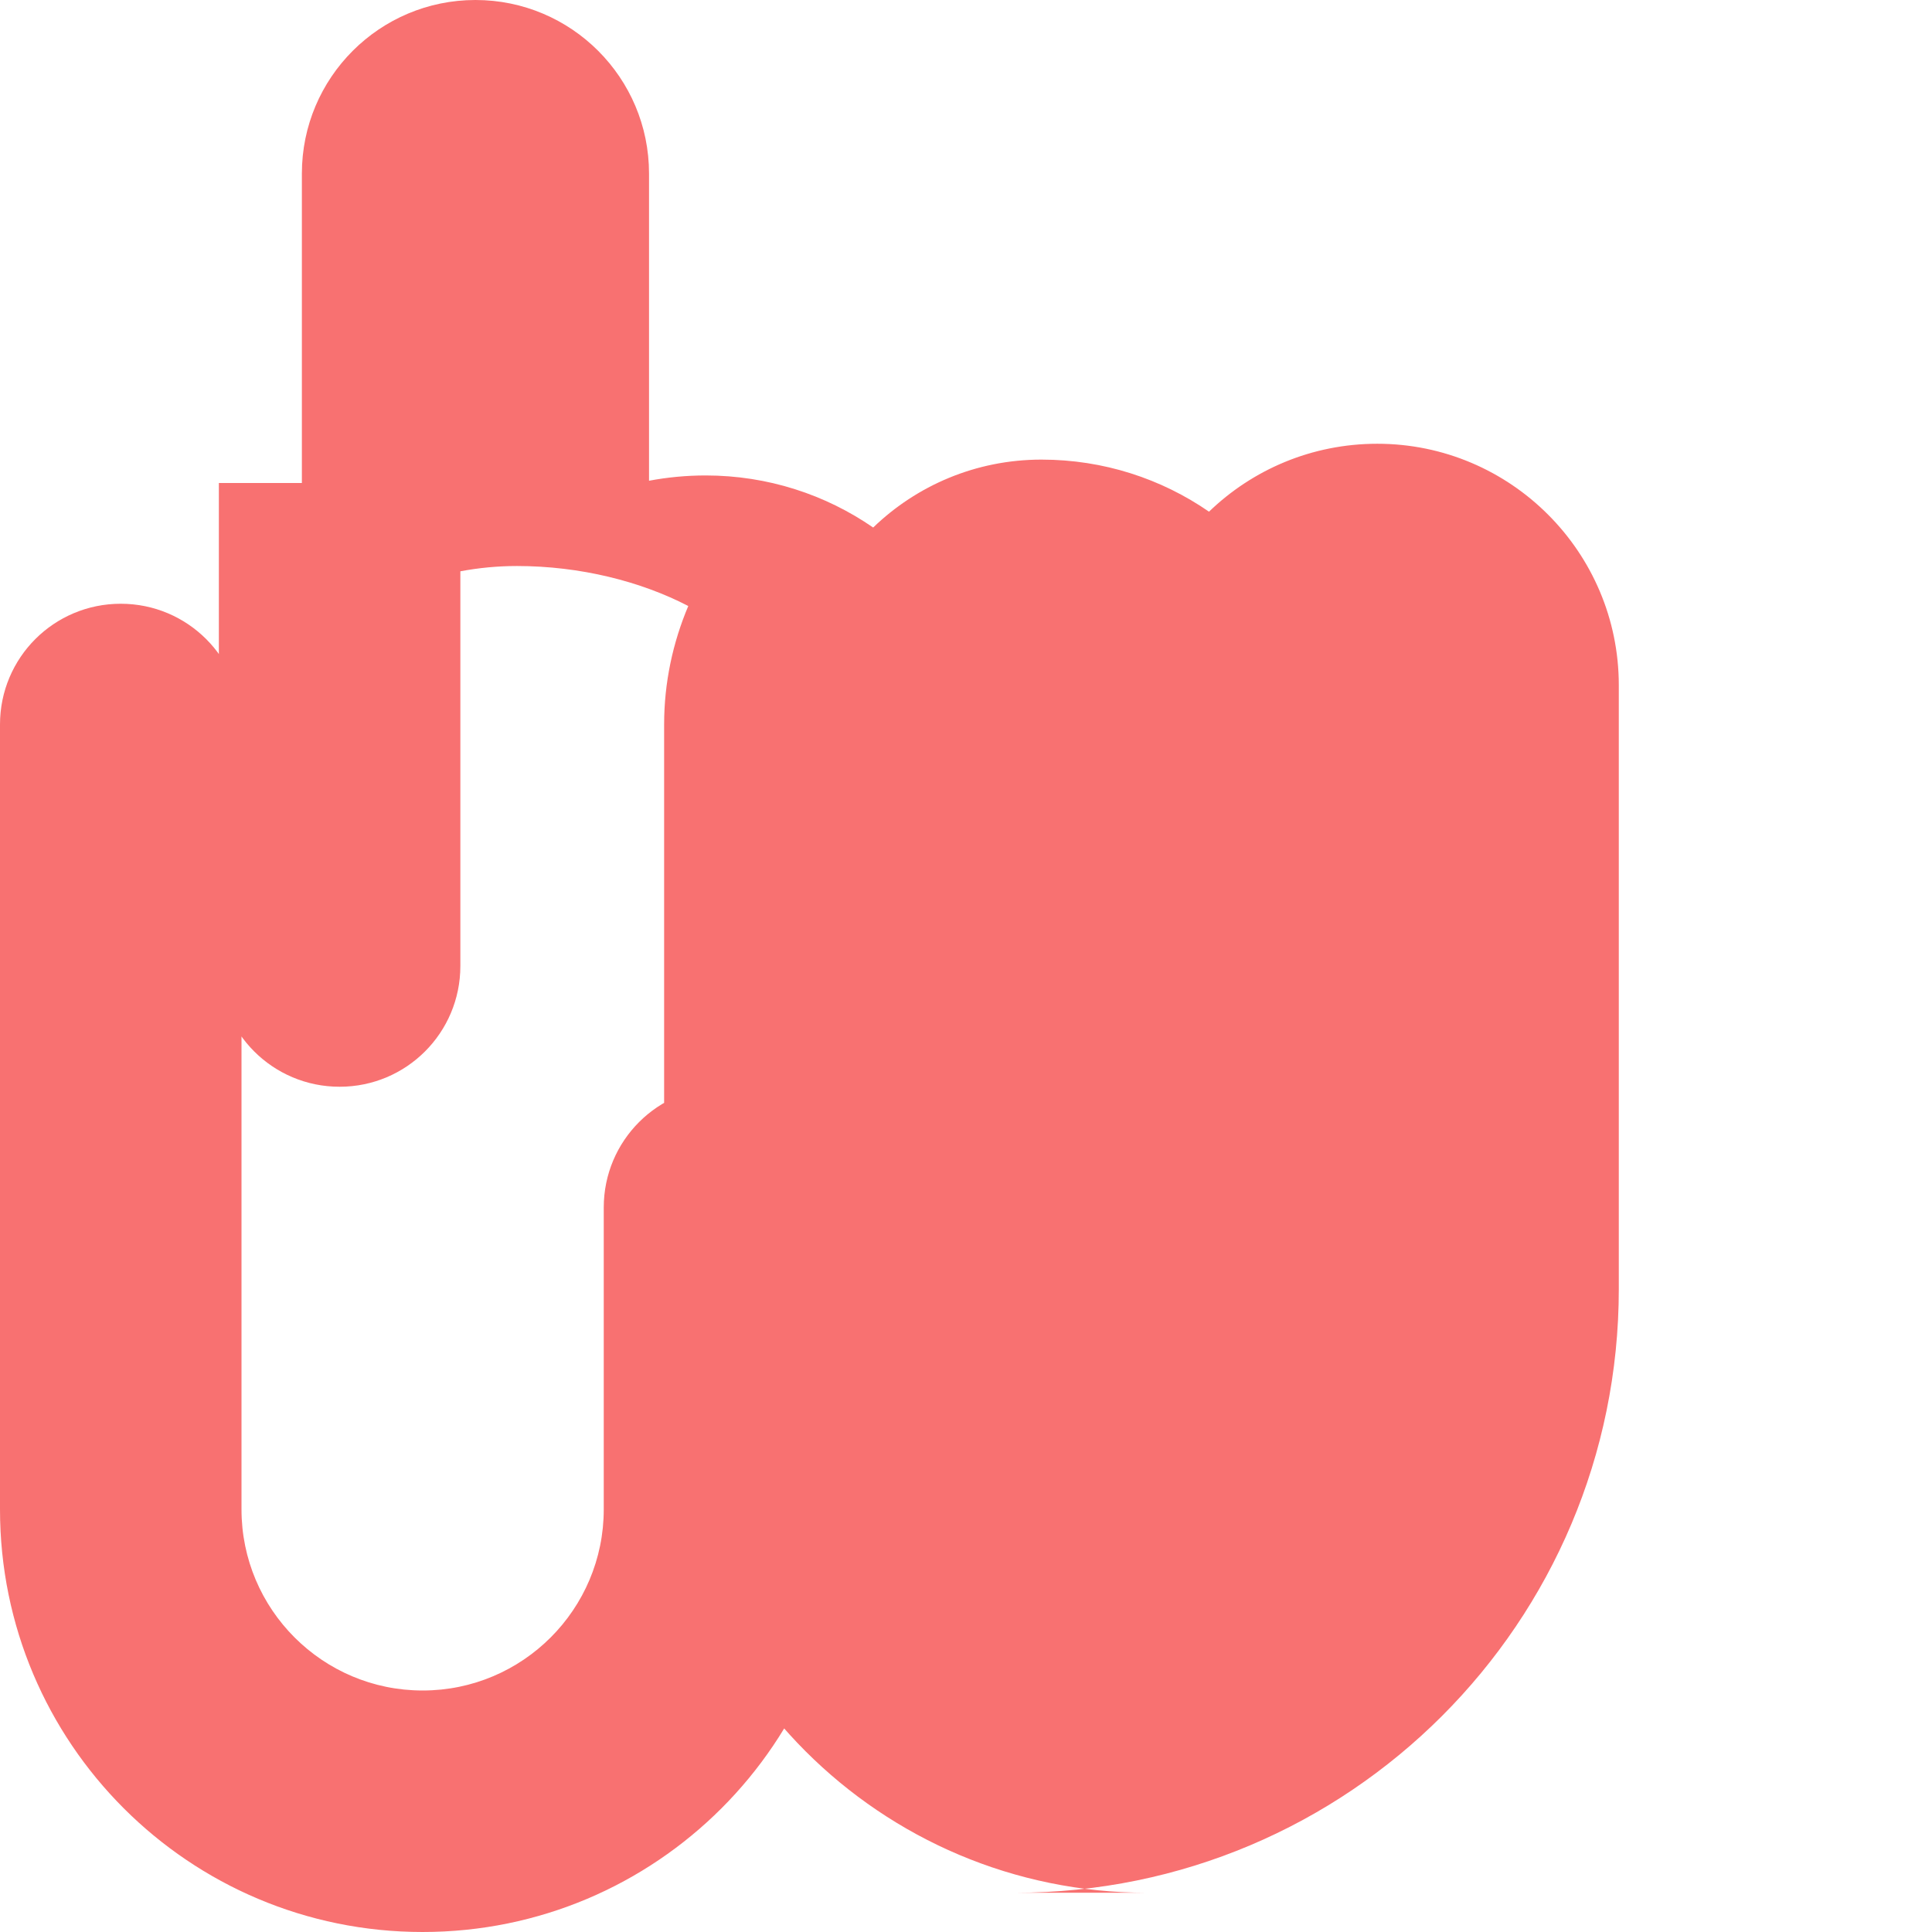
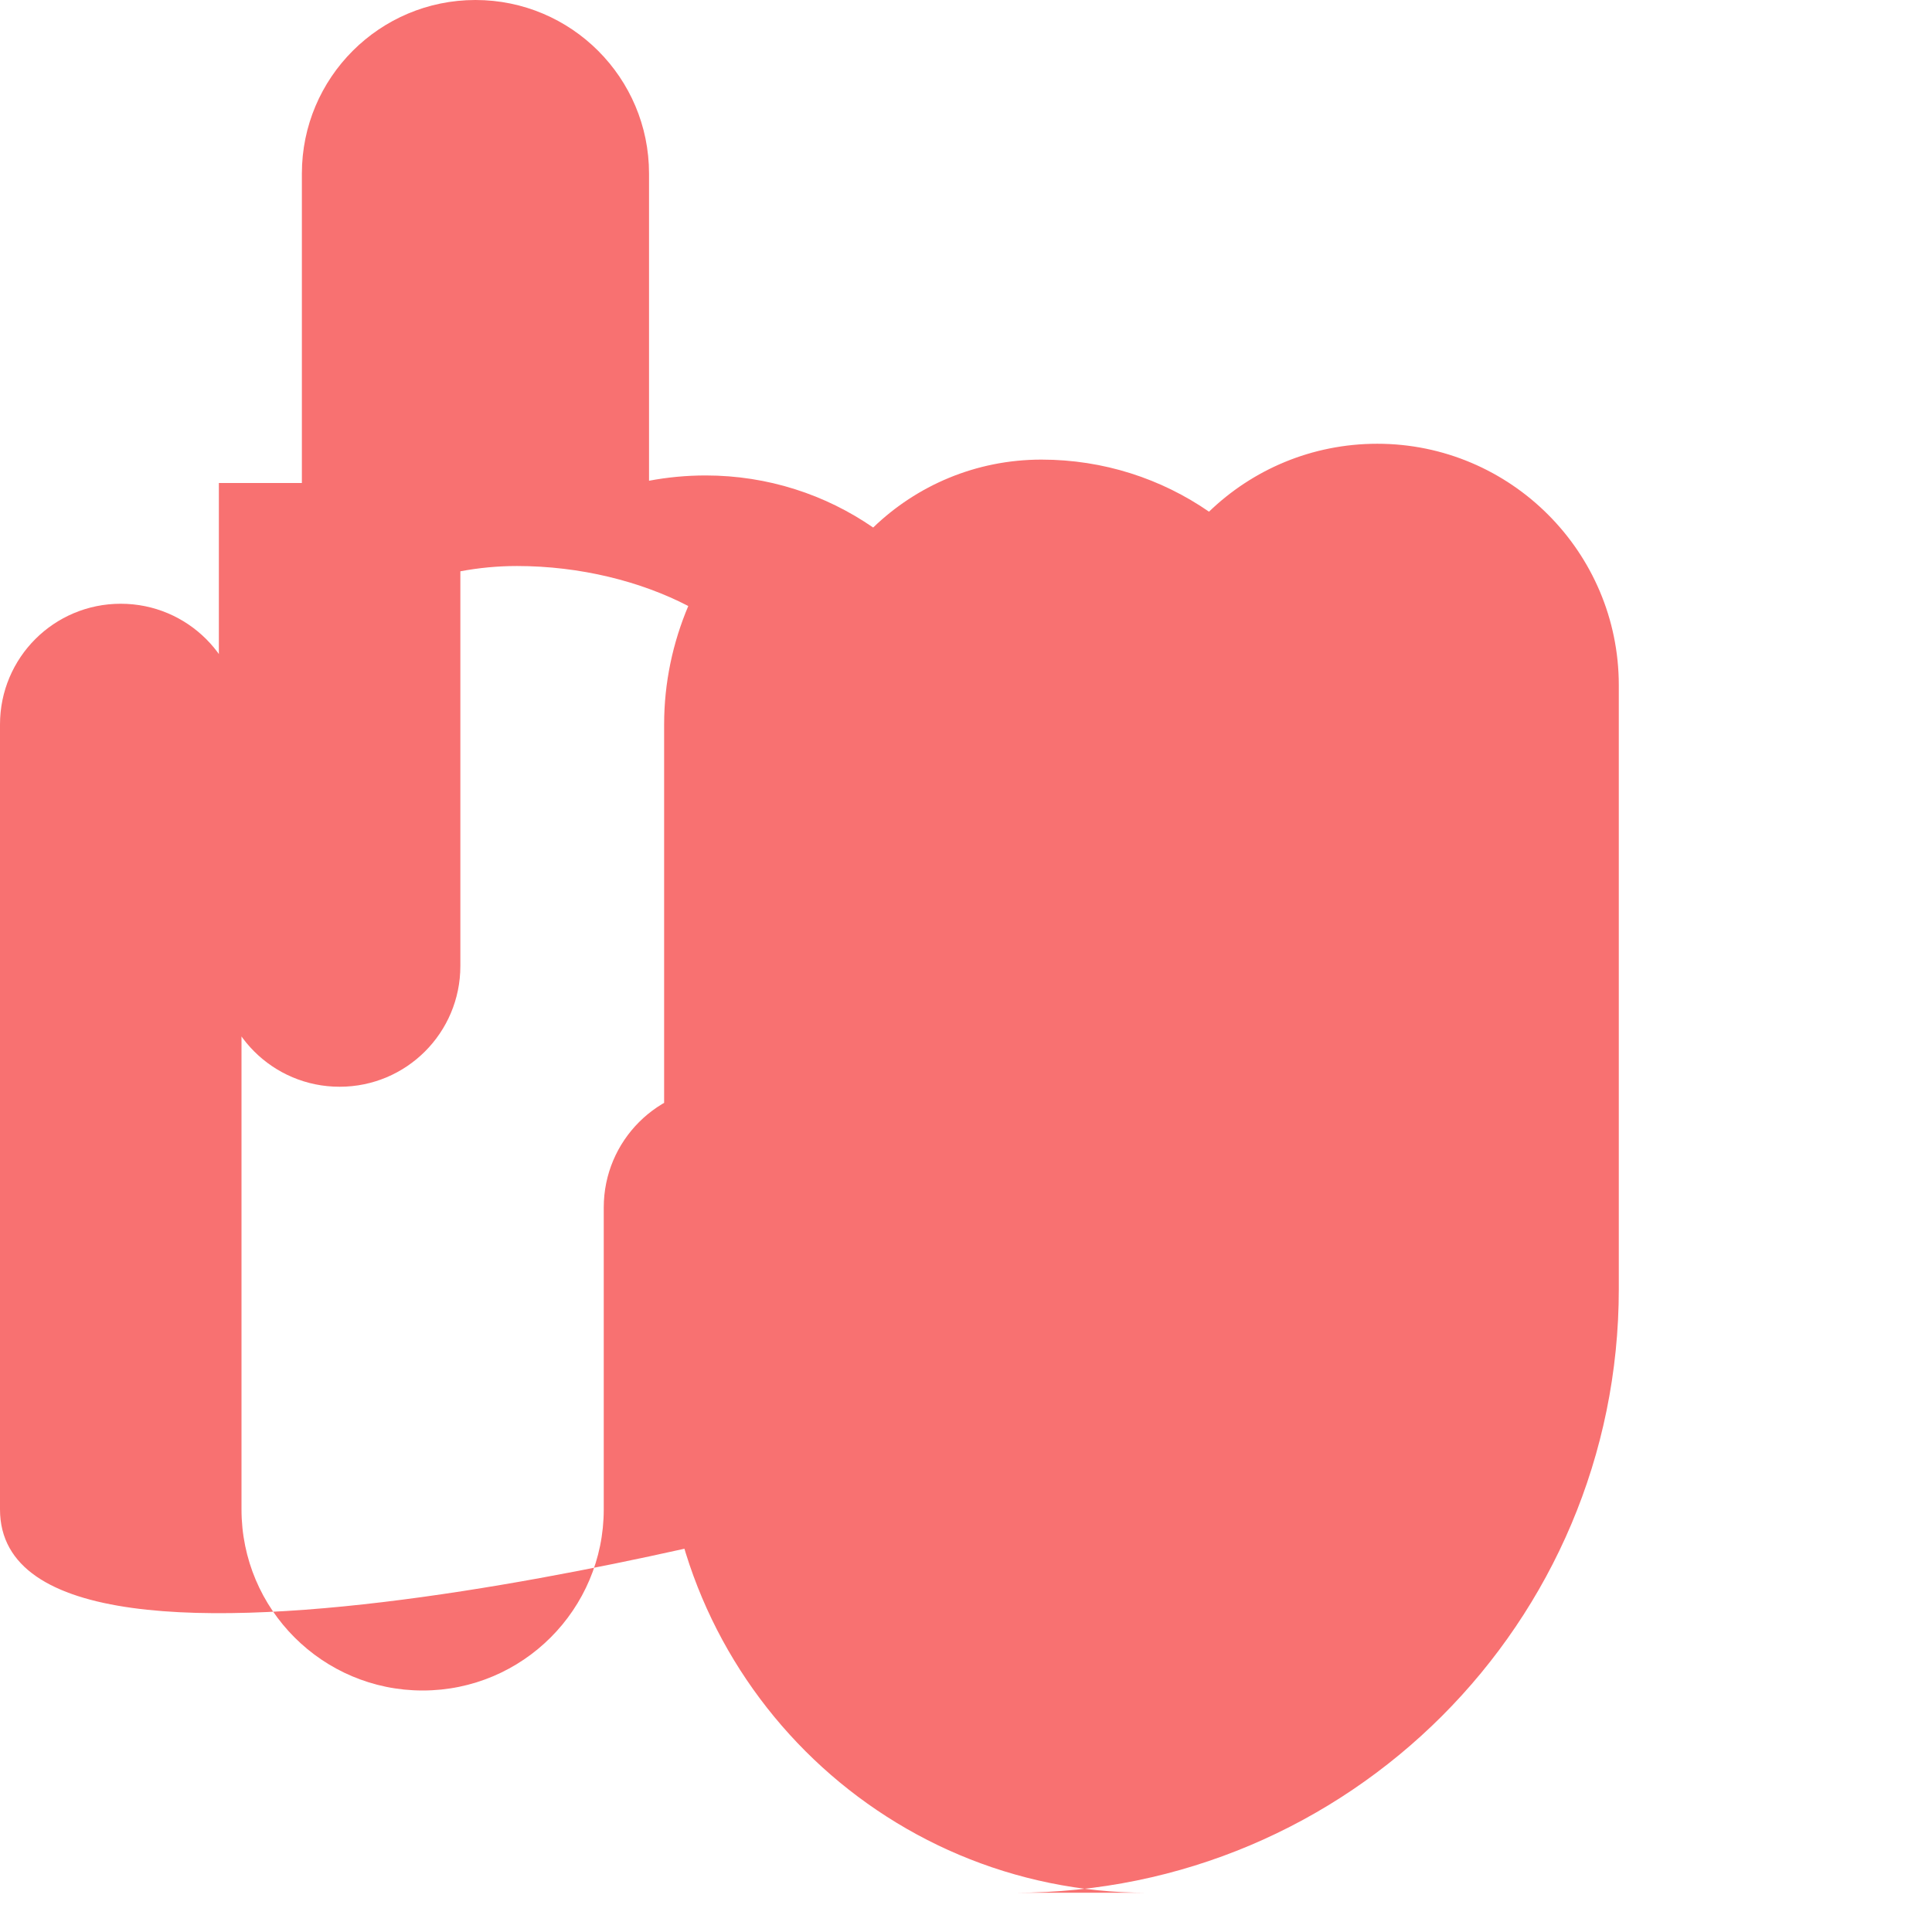
<svg xmlns="http://www.w3.org/2000/svg" viewBox="0 0 512 512" fill="#F87171">
-   <path d="M80 128V46c0-25.4 20.6-46 46-46s46 20.6 46 46v81.4c4.8-.9 9.8-1.4 15-1.4 16.5 0 31.8 5.1 44.4 13.8c11.5-11.1 27.2-18 44.6-18 16.5 0 31.8 5.1 44.4 13.8c11.5-11.1 27.2-18 44.6-18 35.3 0 64 28.7 64 64v160c0 88.4-71.6 160-160 160H304c-70.7 0-128-57.3-128-128V192c0-11.1 2.3-21.7 6.4-31.4C169.9 154.1 153.8 150 137 150c-5.2 0-10.2.5-15 1.4V256c0 17.7-14.3 32-32 32s-32-14.3-32-32V128zM0 192c0-17.7 14.3-32 32-32s32 14.3 32 32V400c0 26.5 21.5 48 48 48s48-21.5 48-48V320c0-17.7 14.3-32 32-32s32 14.3 32 32v80c0 61.9-50.1 112-112 112S0 461.9 0 400V192z" />
+   <path d="M80 128V46c0-25.4 20.6-46 46-46s46 20.6 46 46v81.4c4.8-.9 9.8-1.4 15-1.4 16.5 0 31.8 5.1 44.4 13.8c11.5-11.1 27.2-18 44.6-18 16.5 0 31.8 5.1 44.4 13.8c11.5-11.1 27.2-18 44.6-18 35.3 0 64 28.7 64 64v160c0 88.4-71.6 160-160 160H304c-70.7 0-128-57.3-128-128V192c0-11.1 2.3-21.7 6.4-31.4C169.9 154.1 153.8 150 137 150c-5.2 0-10.2.5-15 1.4V256c0 17.7-14.3 32-32 32s-32-14.3-32-32V128zM0 192c0-17.7 14.3-32 32-32s32 14.3 32 32V400c0 26.5 21.5 48 48 48s48-21.5 48-48V320c0-17.7 14.3-32 32-32s32 14.3 32 32v80S0 461.9 0 400V192z" />
</svg>